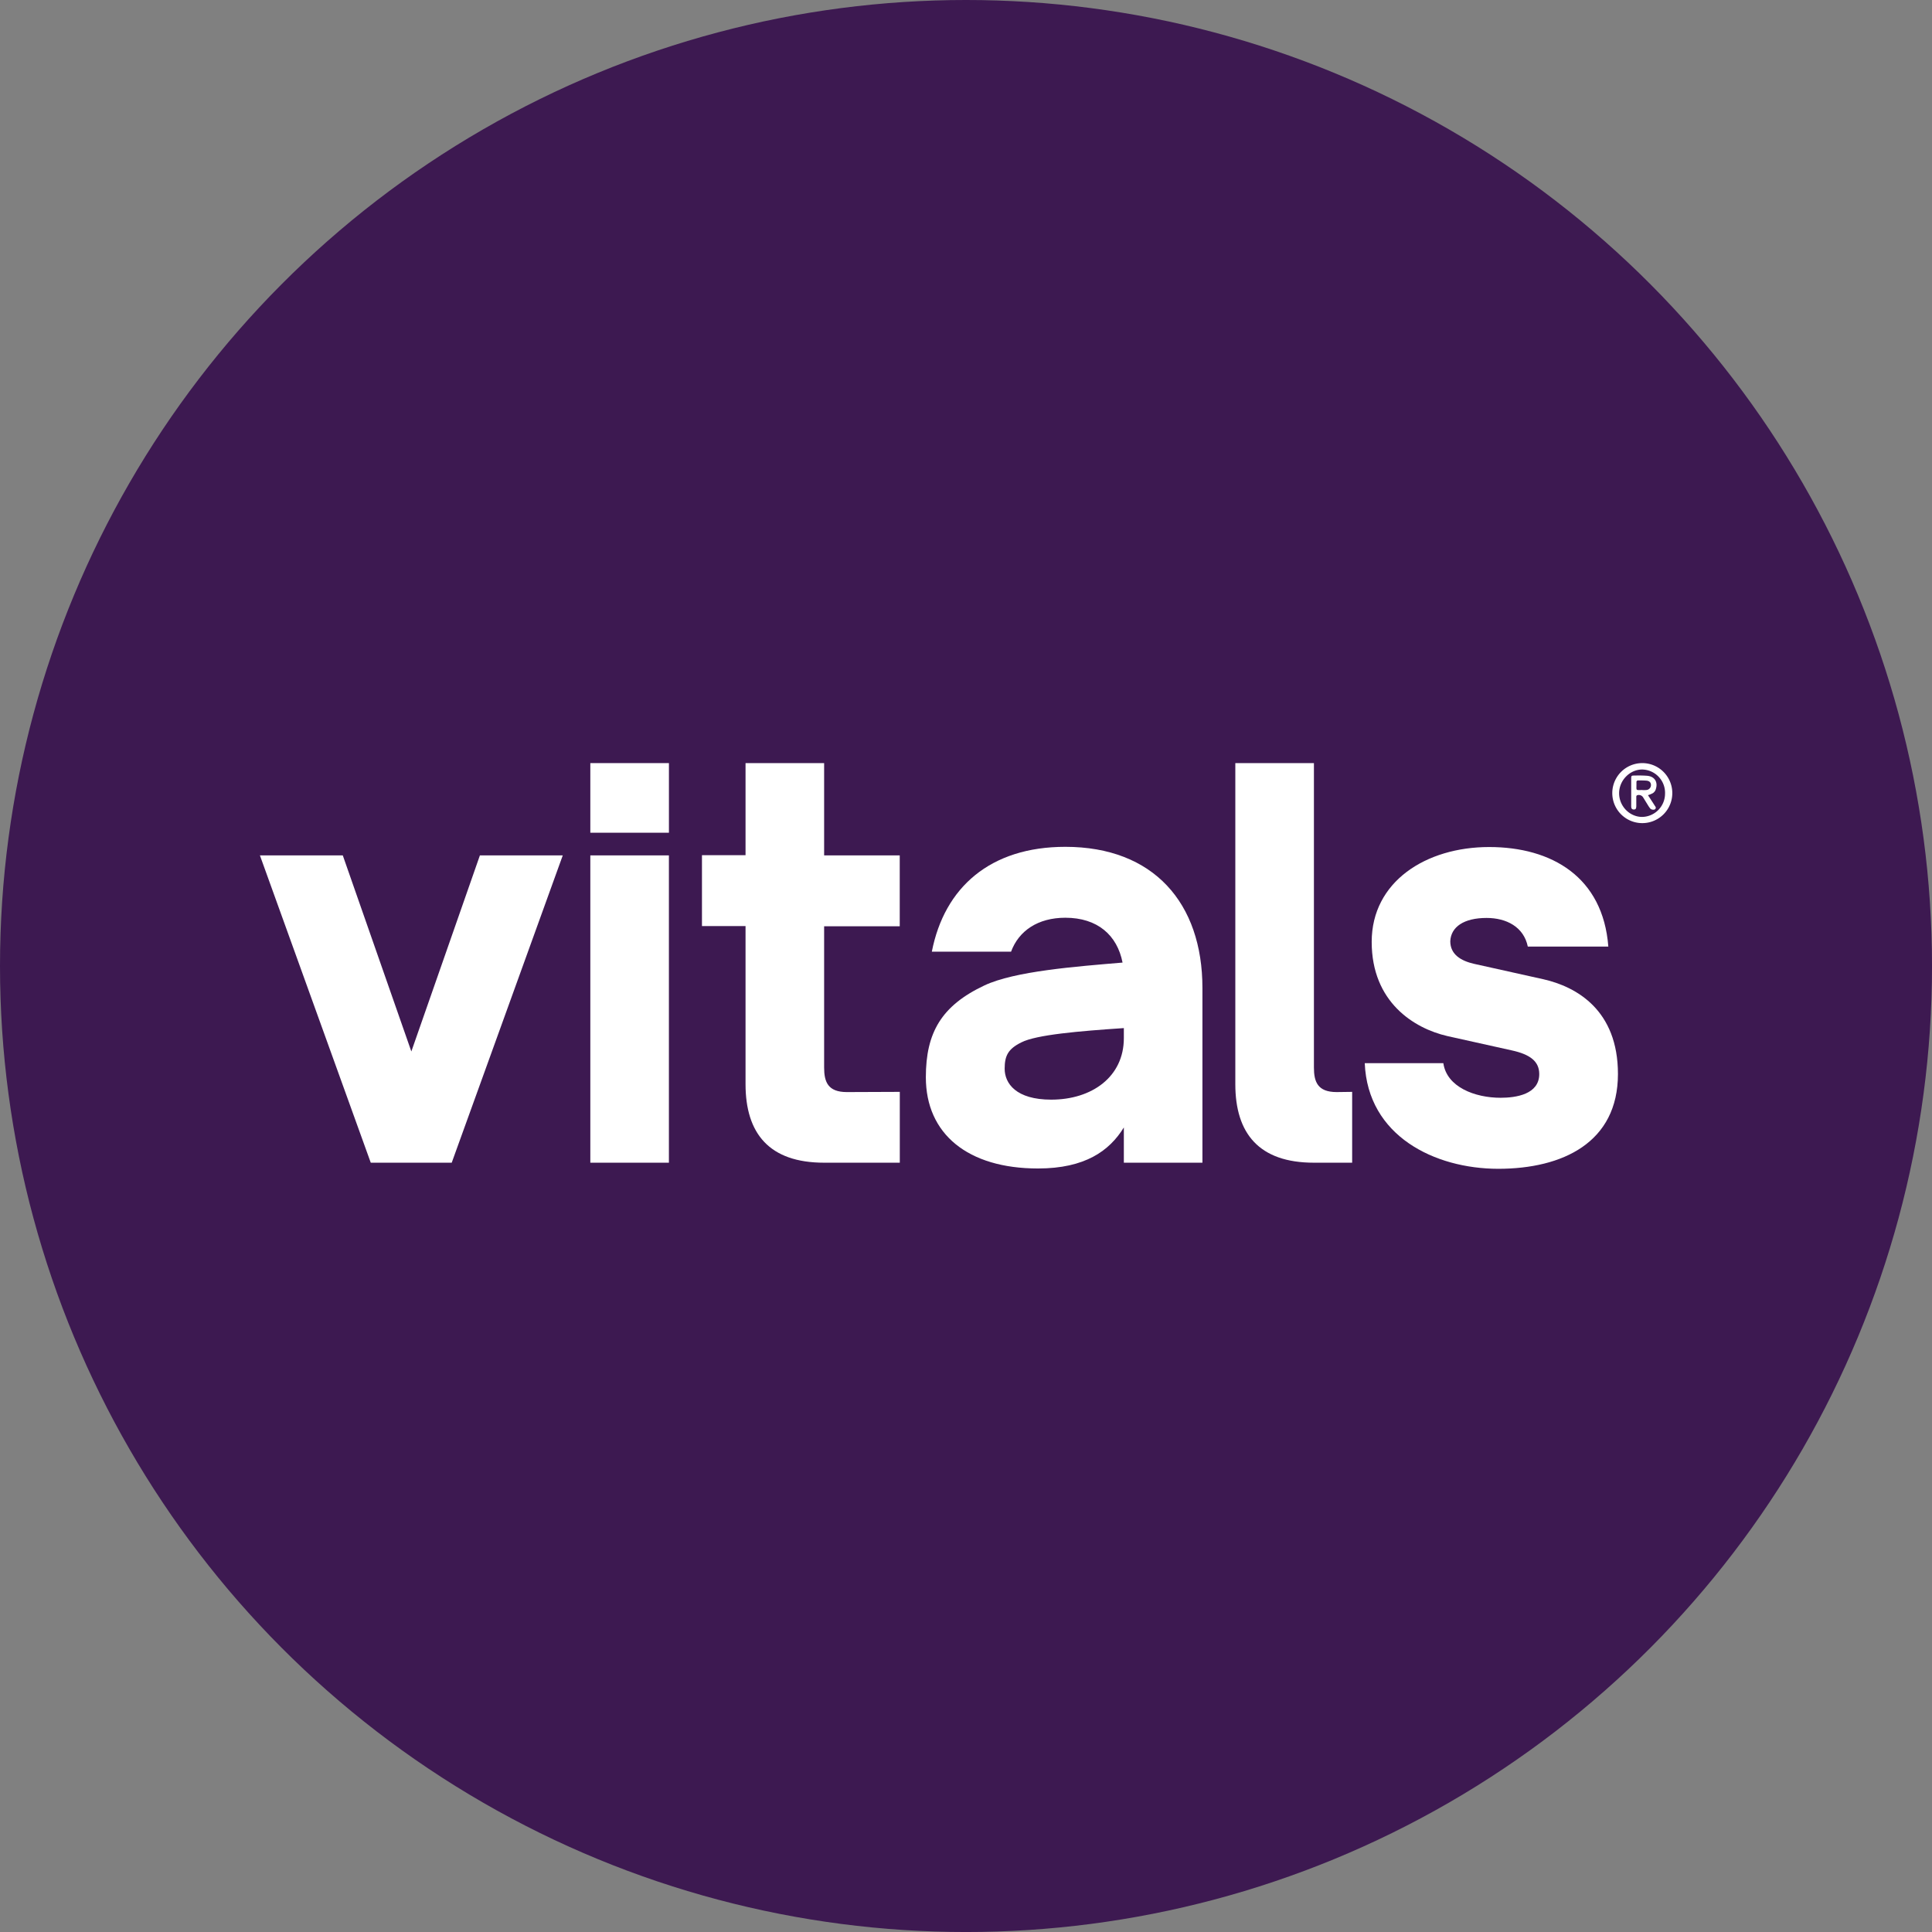
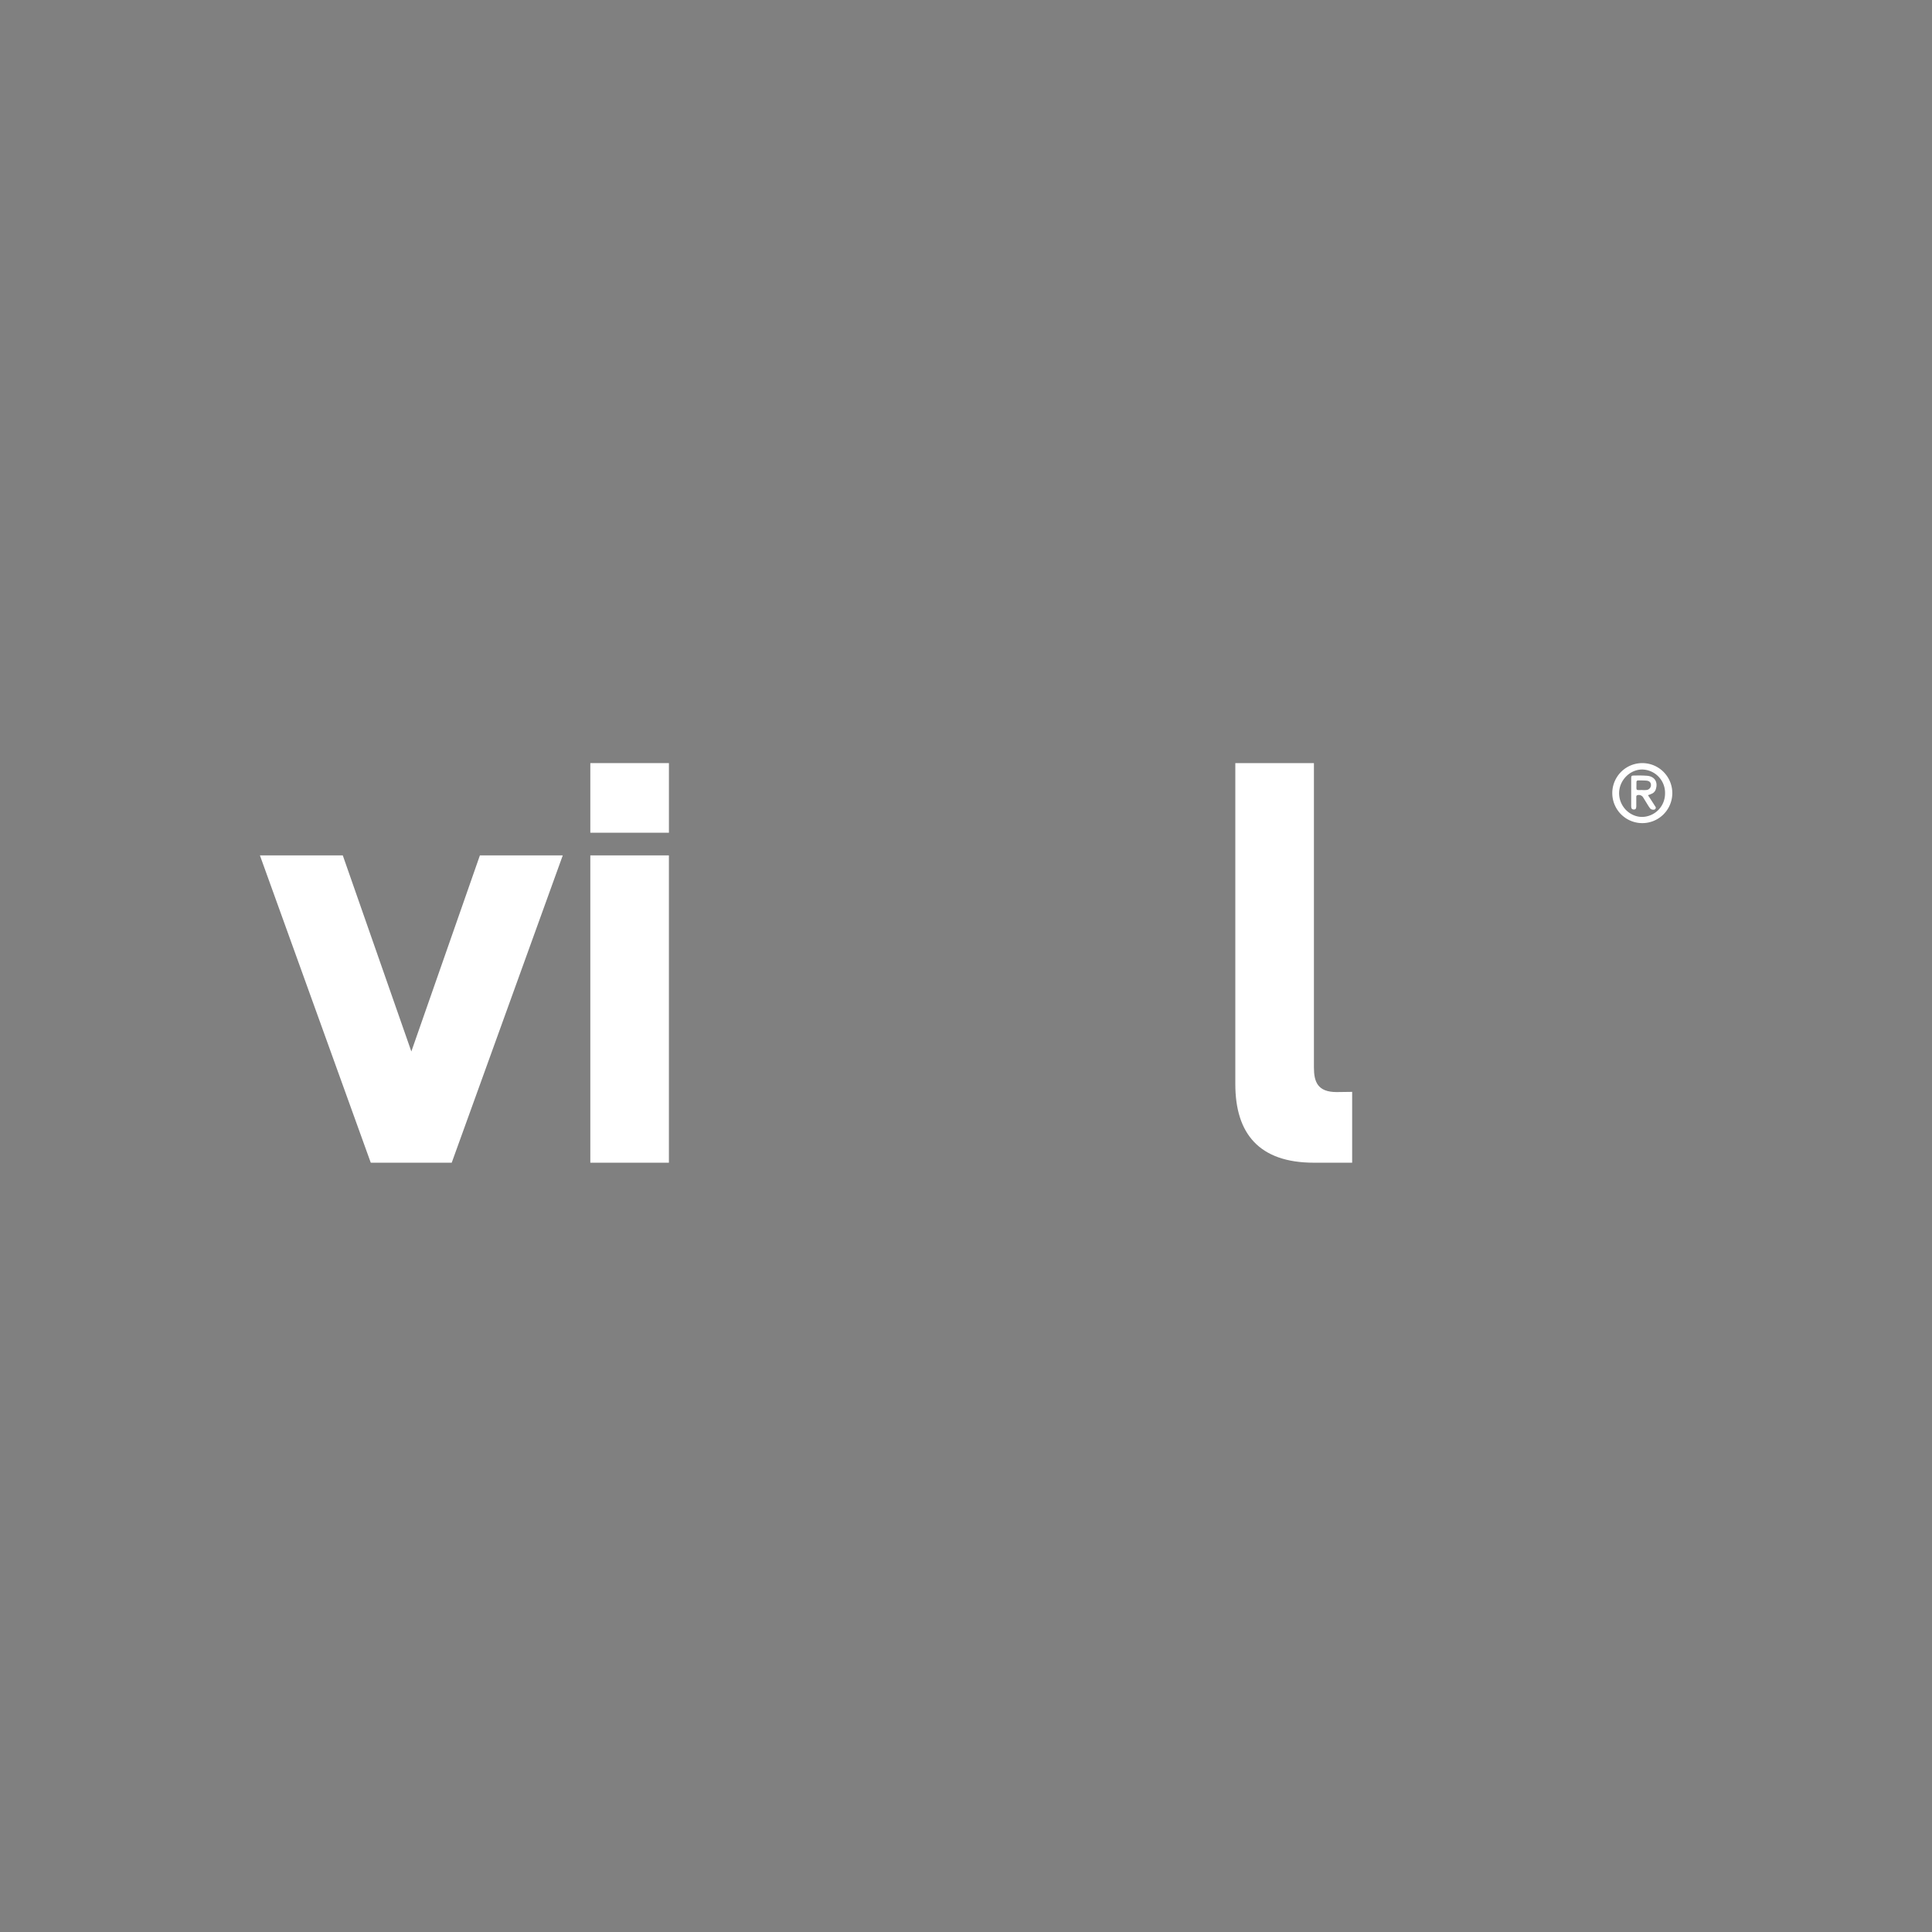
<svg xmlns="http://www.w3.org/2000/svg" viewBox="0 0 1019.77 1019.77">
  <rect x="0" y="0" width="1019.77" height="1019.77" fill="#808080" stroke="none" />
  <defs>
    <style>.cls-1{fill:#3d1951;}.cls-2{fill:#fff;}</style>
  </defs>
  <g id="Layer_2" data-name="Layer 2">
    <g id="Layer_1-2" data-name="Layer 1">
-       <circle class="cls-1" cx="509.89" cy="509.89" r="509.89" />
      <path class="cls-2" d="M253.31,451.49h43.74L238.43,613.71H195.7L137.19,451.49h43.74L217.12,555Z" />
      <path class="cls-2" d="M353.07,613.71H311.59V451.49h41.48Z" />
-       <path class="cls-2" d="M474.94,576.29v37.42H435c-29,0-41.48-15.44-41.48-41.48V488.81h-23V451.38h23V402.79H435v48.7h39.91v37.43H435v74.51c0,7.56,1.92,13,12,13l28-.11Z" />
-       <path class="cls-2" d="M592.52,508.08c-2.82-14.43-13.19-23.67-30.21-23.67-14.43,0-24.58,6.88-28.64,17.92H491.85c6.65-34,30.89-55.35,70.46-55.35,46.56,0,72.37,29.65,72.37,74.52v92.21H593.2v-18.6c-7.56,12.29-20.41,21.65-45.32,21.65-37.09,0-59.19-18.27-59.19-48.14,0-23.56,8.23-37.77,30.89-48.47,16-7.56,48.48-10,72.94-12.07Zm-62.23,56c0,7.78,6,16.35,24.58,16.35,21.42,0,38.33-12,38.33-32.47v-5.3c-23.56,1.58-46.22,3.5-54.12,7.55C532.21,553.63,530.29,557.12,530.29,564.11Z" />
      <path class="cls-2" d="M713.71,576.29v37.42H693.53c-29,0-41.49-15.44-41.49-41.48V402.79h41.49V563.43c0,7.56,1.92,13,12,13l8.23-.11Z" />
-       <path class="cls-2" d="M720.36,561.18h41.48c1.81,12.63,16.69,18.26,30.22,18.26,8.11,0,20.4-1.8,20.4-12.51,0-6.65-4.73-10.37-14.54-12.51l-34-7.56c-17.58-4.06-39.9-17.92-39.9-49.71s28.63-50.06,62-50.06c33,0,60.09,15.79,62.9,52.54h-42.5c-2.14-10.37-11.27-15.11-21.75-15.11-12,0-18.83,4.74-19.17,12.29,0,7,5.64,10.37,12.63,11.95l36.52,8.12c17.59,4,39.35,16.34,39.35,50,0,36.19-29.2,50.05-63.25,50.05C757.22,616.87,721.94,599.62,720.36,561.18Z" />
      <rect class="cls-2" x="311.59" y="402.79" width="41.49" height="36.75" />
      <path class="cls-2" d="M866.8,434.47a15.84,15.84,0,0,1,.11-31.68,15.84,15.84,0,0,1-.11,31.68Zm12.06-15.56a12.31,12.31,0,0,0-12.06-12.74c-6.54,0-12.18,5.75-12.18,12.52s5.42,12.4,12,12.51A12.31,12.31,0,0,0,878.86,418.91Z" />
      <path class="cls-2" d="M869.85,419.71c1.24,1.91,2.37,3.6,3.5,5.41.34.56,1,1.12.34,1.91-.45.57-1.92.45-2.6-.22a13.83,13.83,0,0,1-.9-1.24c-1-1.58-2-3.27-3-4.85a2.68,2.68,0,0,0-2.93-1c-.57.22-.57.56-.57,1V425a6.58,6.58,0,0,1-.11,1.47,1,1,0,0,1-1.13.79,1.22,1.22,0,0,1-1.35-.79A6.58,6.58,0,0,1,861,425V411.36c0-2,0-2,2-2a59.81,59.81,0,0,1,6.42.12c3.84.34,5.75,3.15,4.63,6.87a3.75,3.75,0,0,1-2.49,2.71A8.59,8.59,0,0,1,869.85,419.71ZM866.7,417a13.9,13.9,0,0,0,2.14,0,2.62,2.62,0,0,0,2.59-2.59c0-1.36-.79-2.26-2.48-2.37-1.35-.11-2.82-.11-4.28-.11a.83.83,0,0,0-.9.9v1.24C863.77,417.45,863.32,417,866.7,417Z" />
    </g>
  </g>
</svg>